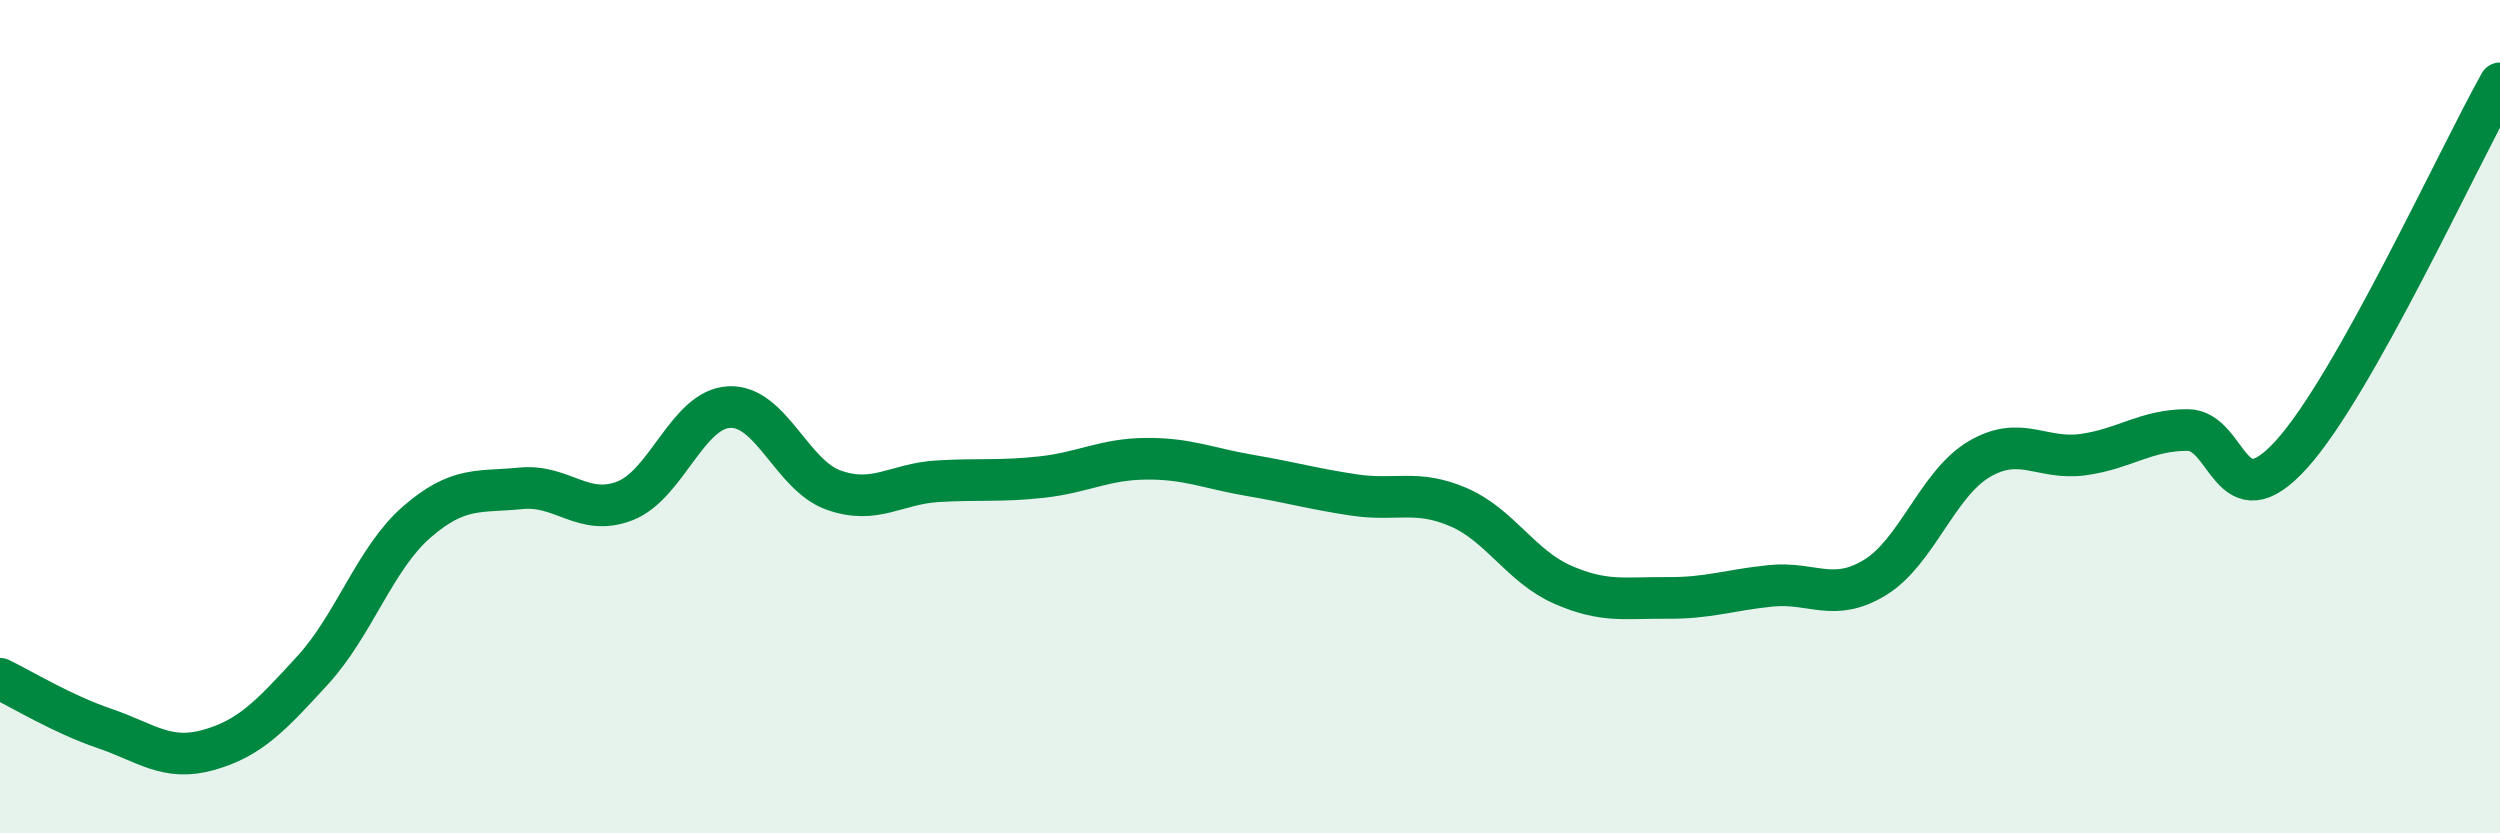
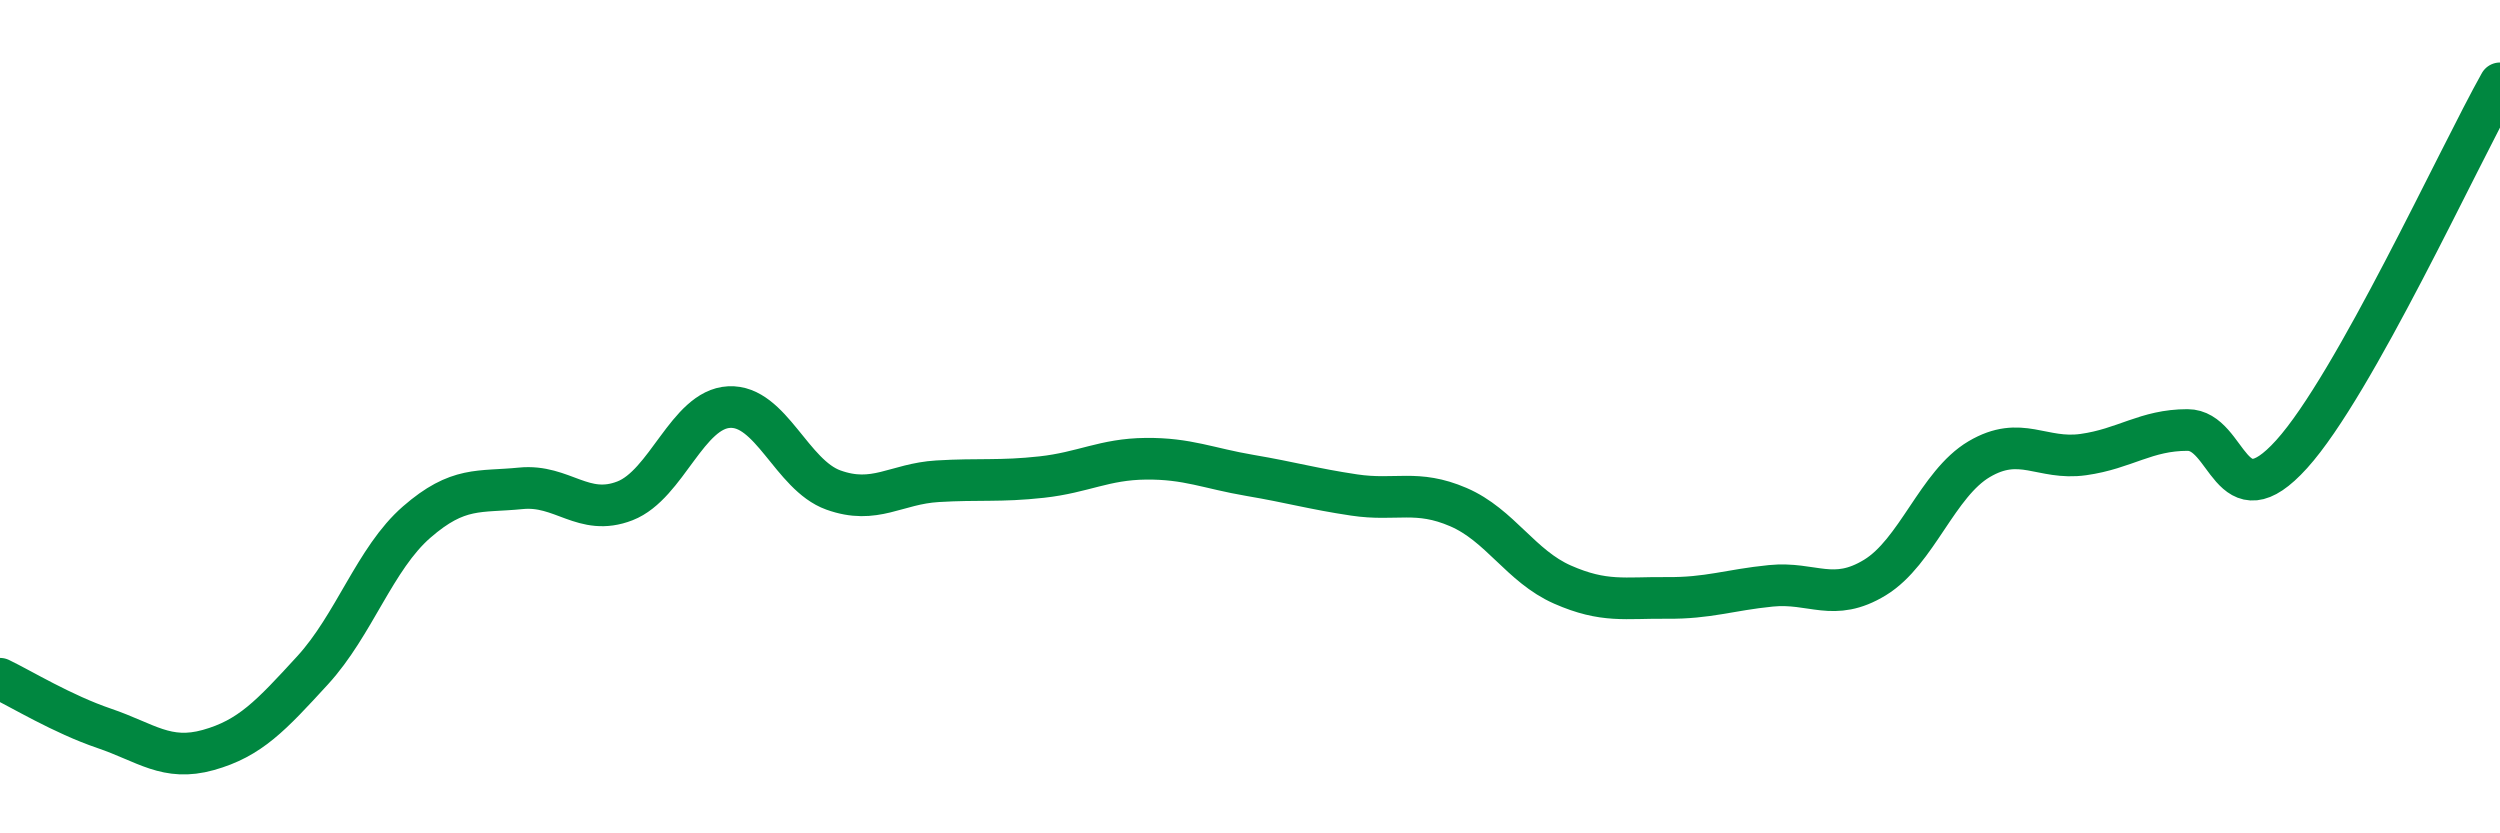
<svg xmlns="http://www.w3.org/2000/svg" width="60" height="20" viewBox="0 0 60 20">
-   <path d="M 0,16.29 C 0.5,16.53 1.5,17.14 2.5,17.48 C 3.5,17.82 4,18.28 5,18 C 6,17.72 6.5,17.18 7.5,16.09 C 8.5,15 9,13.4 10,12.53 C 11,11.66 11.5,11.82 12.5,11.72 C 13.5,11.62 14,12.41 15,12.02 C 16,11.63 16.5,9.82 17.5,9.77 C 18.5,9.72 19,11.4 20,11.76 C 21,12.12 21.5,11.61 22.5,11.55 C 23.5,11.49 24,11.56 25,11.45 C 26,11.34 26.5,11.02 27.5,11.01 C 28.5,11 29,11.24 30,11.41 C 31,11.58 31.5,11.73 32.5,11.88 C 33.5,12.03 34,11.74 35,12.17 C 36,12.6 36.5,13.59 37.5,14.03 C 38.5,14.47 39,14.34 40,14.35 C 41,14.36 41.5,14.16 42.5,14.06 C 43.5,13.96 44,14.47 45,13.86 C 46,13.25 46.5,11.61 47.5,11.02 C 48.5,10.43 49,11.05 50,10.91 C 51,10.77 51.5,10.32 52.5,10.32 C 53.5,10.32 53.5,12.56 55,10.9 C 56.5,9.24 59,3.78 60,2L60 20L0 20Z" fill="#008740" opacity="0.1" stroke-linecap="round" stroke-linejoin="round" />
  <path d="M 0,16.29 C 0.5,16.53 1.5,17.14 2.5,17.48 C 3.5,17.82 4,18.28 5,18 C 6,17.72 6.5,17.18 7.5,16.09 C 8.5,15 9,13.4 10,12.53 C 11,11.66 11.5,11.82 12.5,11.72 C 13.5,11.62 14,12.41 15,12.02 C 16,11.63 16.5,9.82 17.5,9.77 C 18.5,9.72 19,11.4 20,11.76 C 21,12.12 21.5,11.61 22.5,11.55 C 23.5,11.49 24,11.56 25,11.45 C 26,11.34 26.5,11.02 27.5,11.01 C 28.5,11 29,11.24 30,11.41 C 31,11.58 31.5,11.73 32.5,11.88 C 33.5,12.03 34,11.74 35,12.17 C 36,12.6 36.5,13.59 37.5,14.03 C 38.5,14.47 39,14.34 40,14.35 C 41,14.36 41.5,14.16 42.5,14.06 C 43.5,13.96 44,14.47 45,13.86 C 46,13.25 46.5,11.61 47.5,11.02 C 48.5,10.43 49,11.05 50,10.91 C 51,10.77 51.5,10.32 52.5,10.32 C 53.5,10.32 53.5,12.56 55,10.9 C 56.5,9.24 59,3.78 60,2" stroke="#008740" stroke-width="1" fill="none" stroke-linecap="round" stroke-linejoin="round" />
</svg>